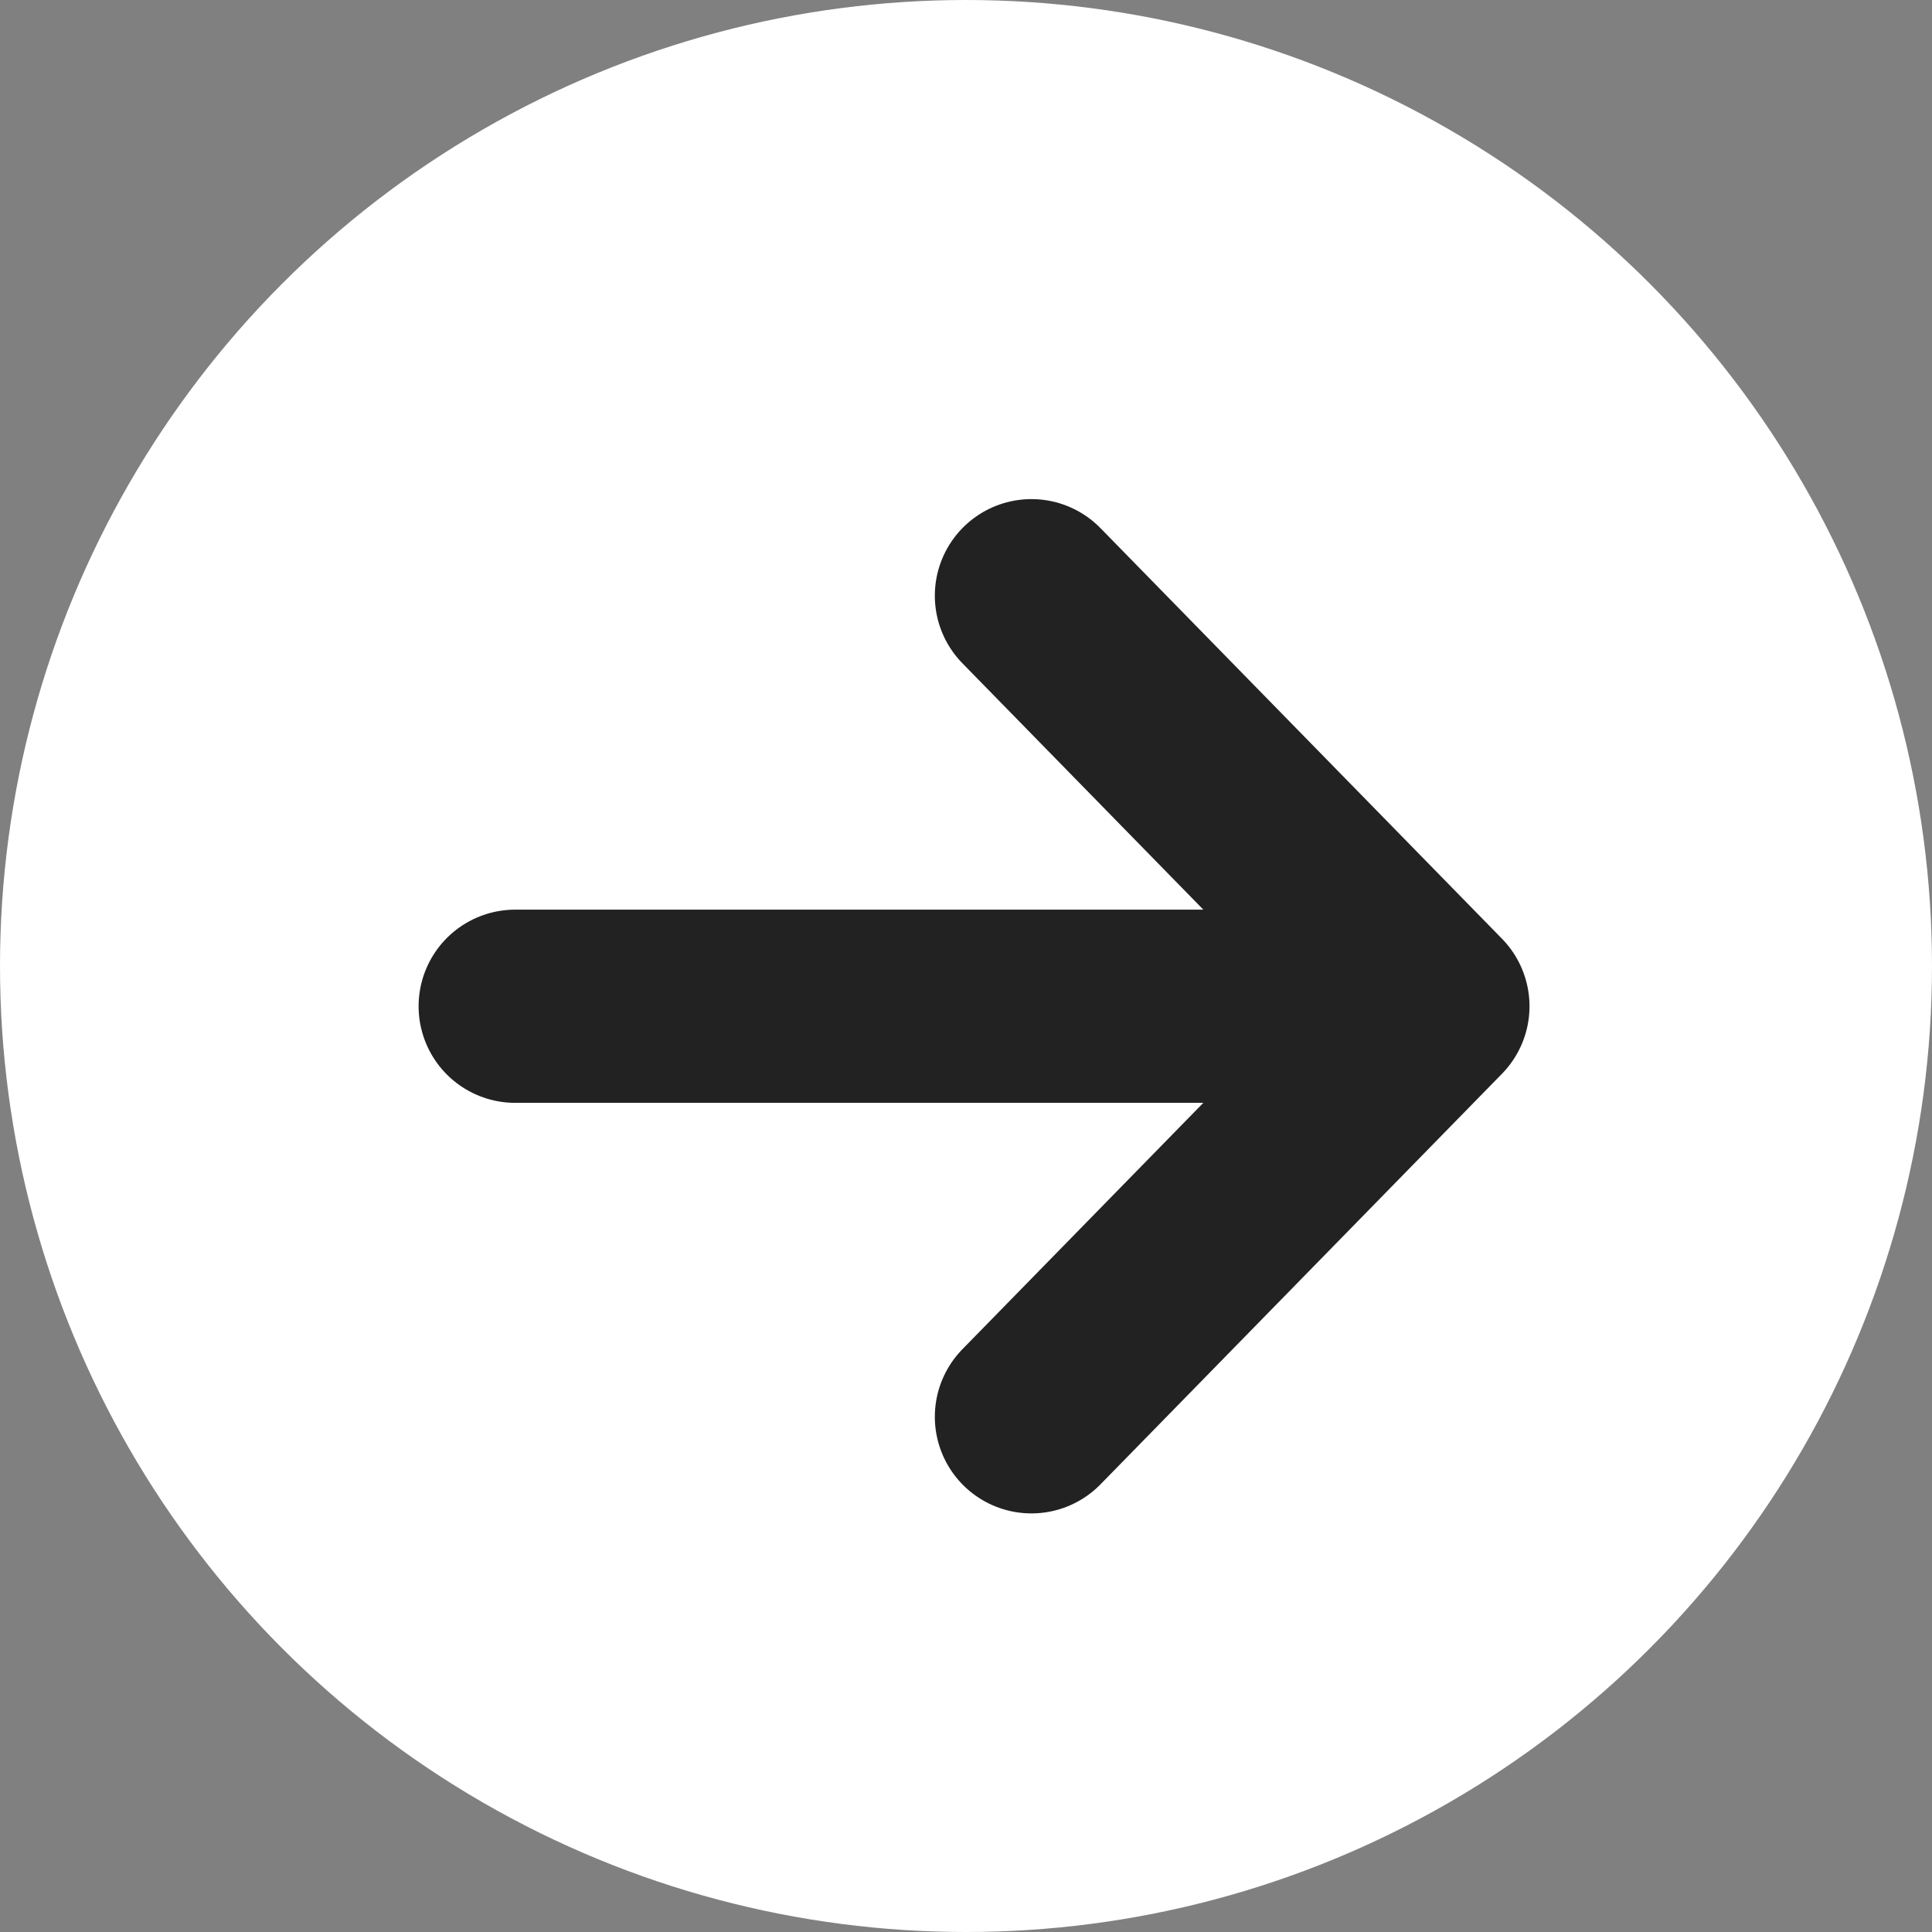
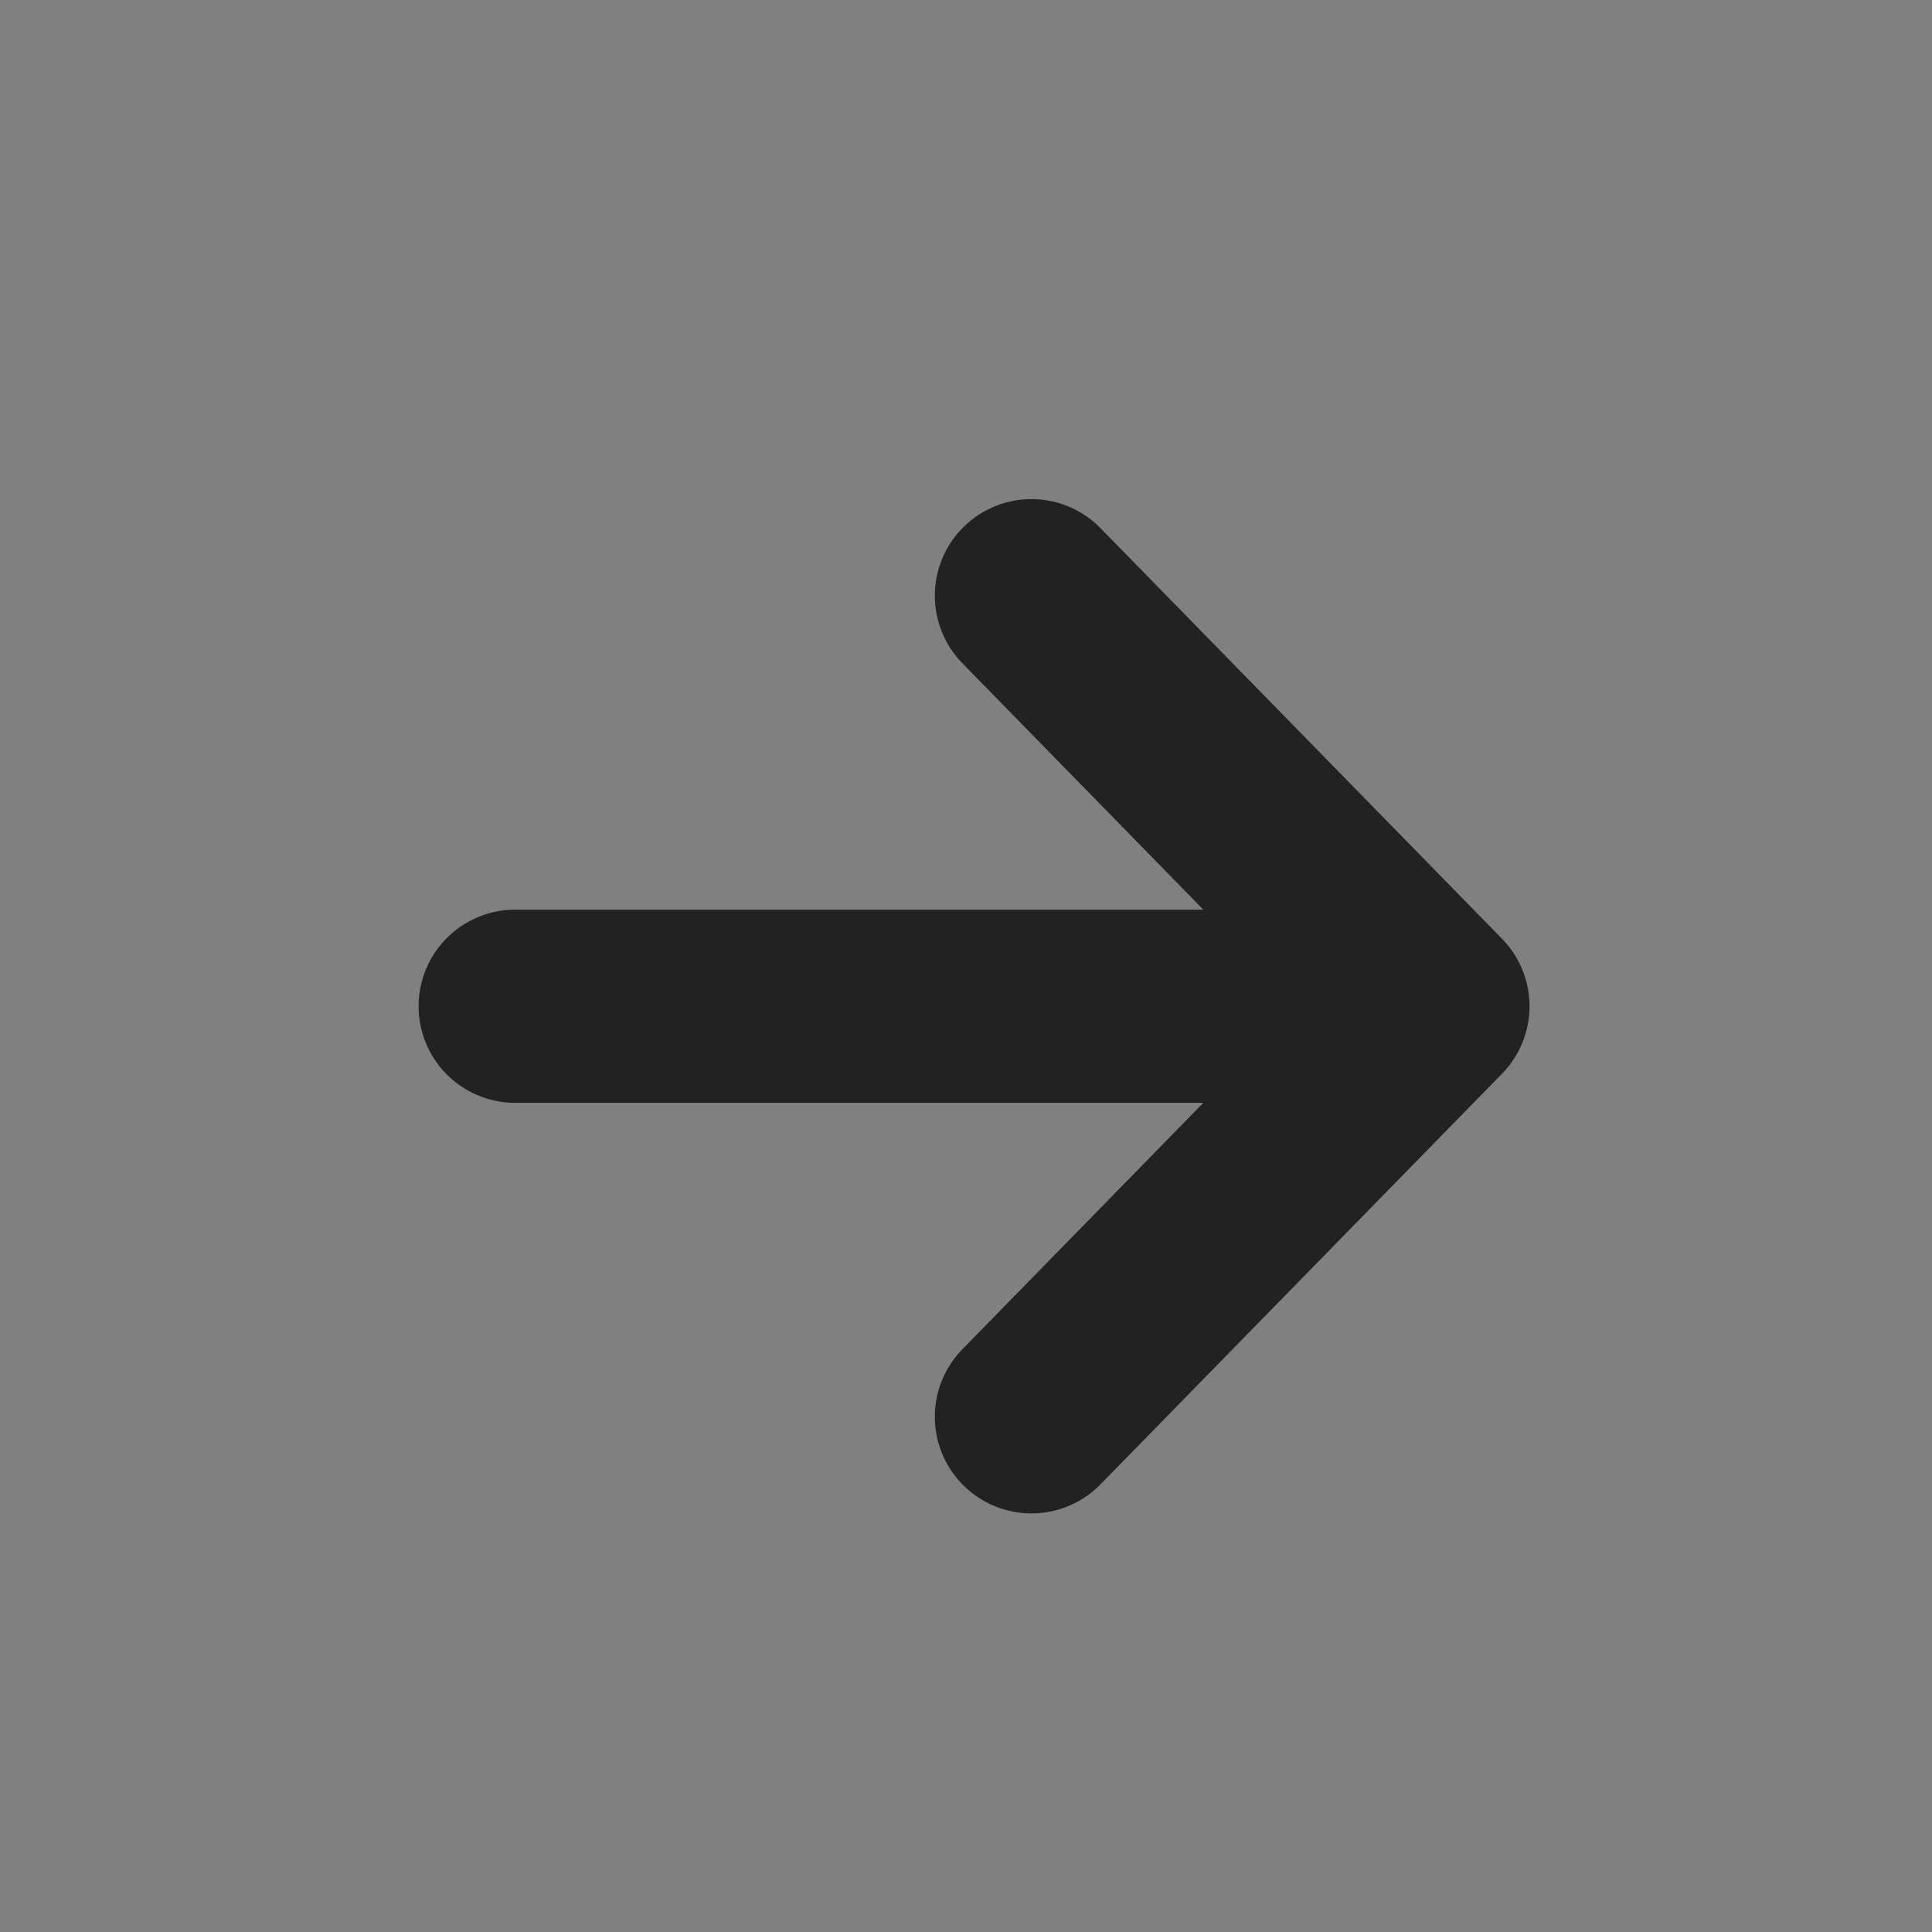
<svg xmlns="http://www.w3.org/2000/svg" width="30" height="30" viewBox="0 0 30 30" fill="none">
  <rect x="0" y="0" width="30" height="30" fill="#808080" stroke="none" />
-   <circle cx="15" cy="15" r="15" fill="white" />
  <path d="M16.016 22L22.25 15.625L16.016 9.25M22.25 15.625H8H22.25Z" stroke="#222222" stroke-width="3" stroke-linecap="round" stroke-linejoin="round" />
</svg>